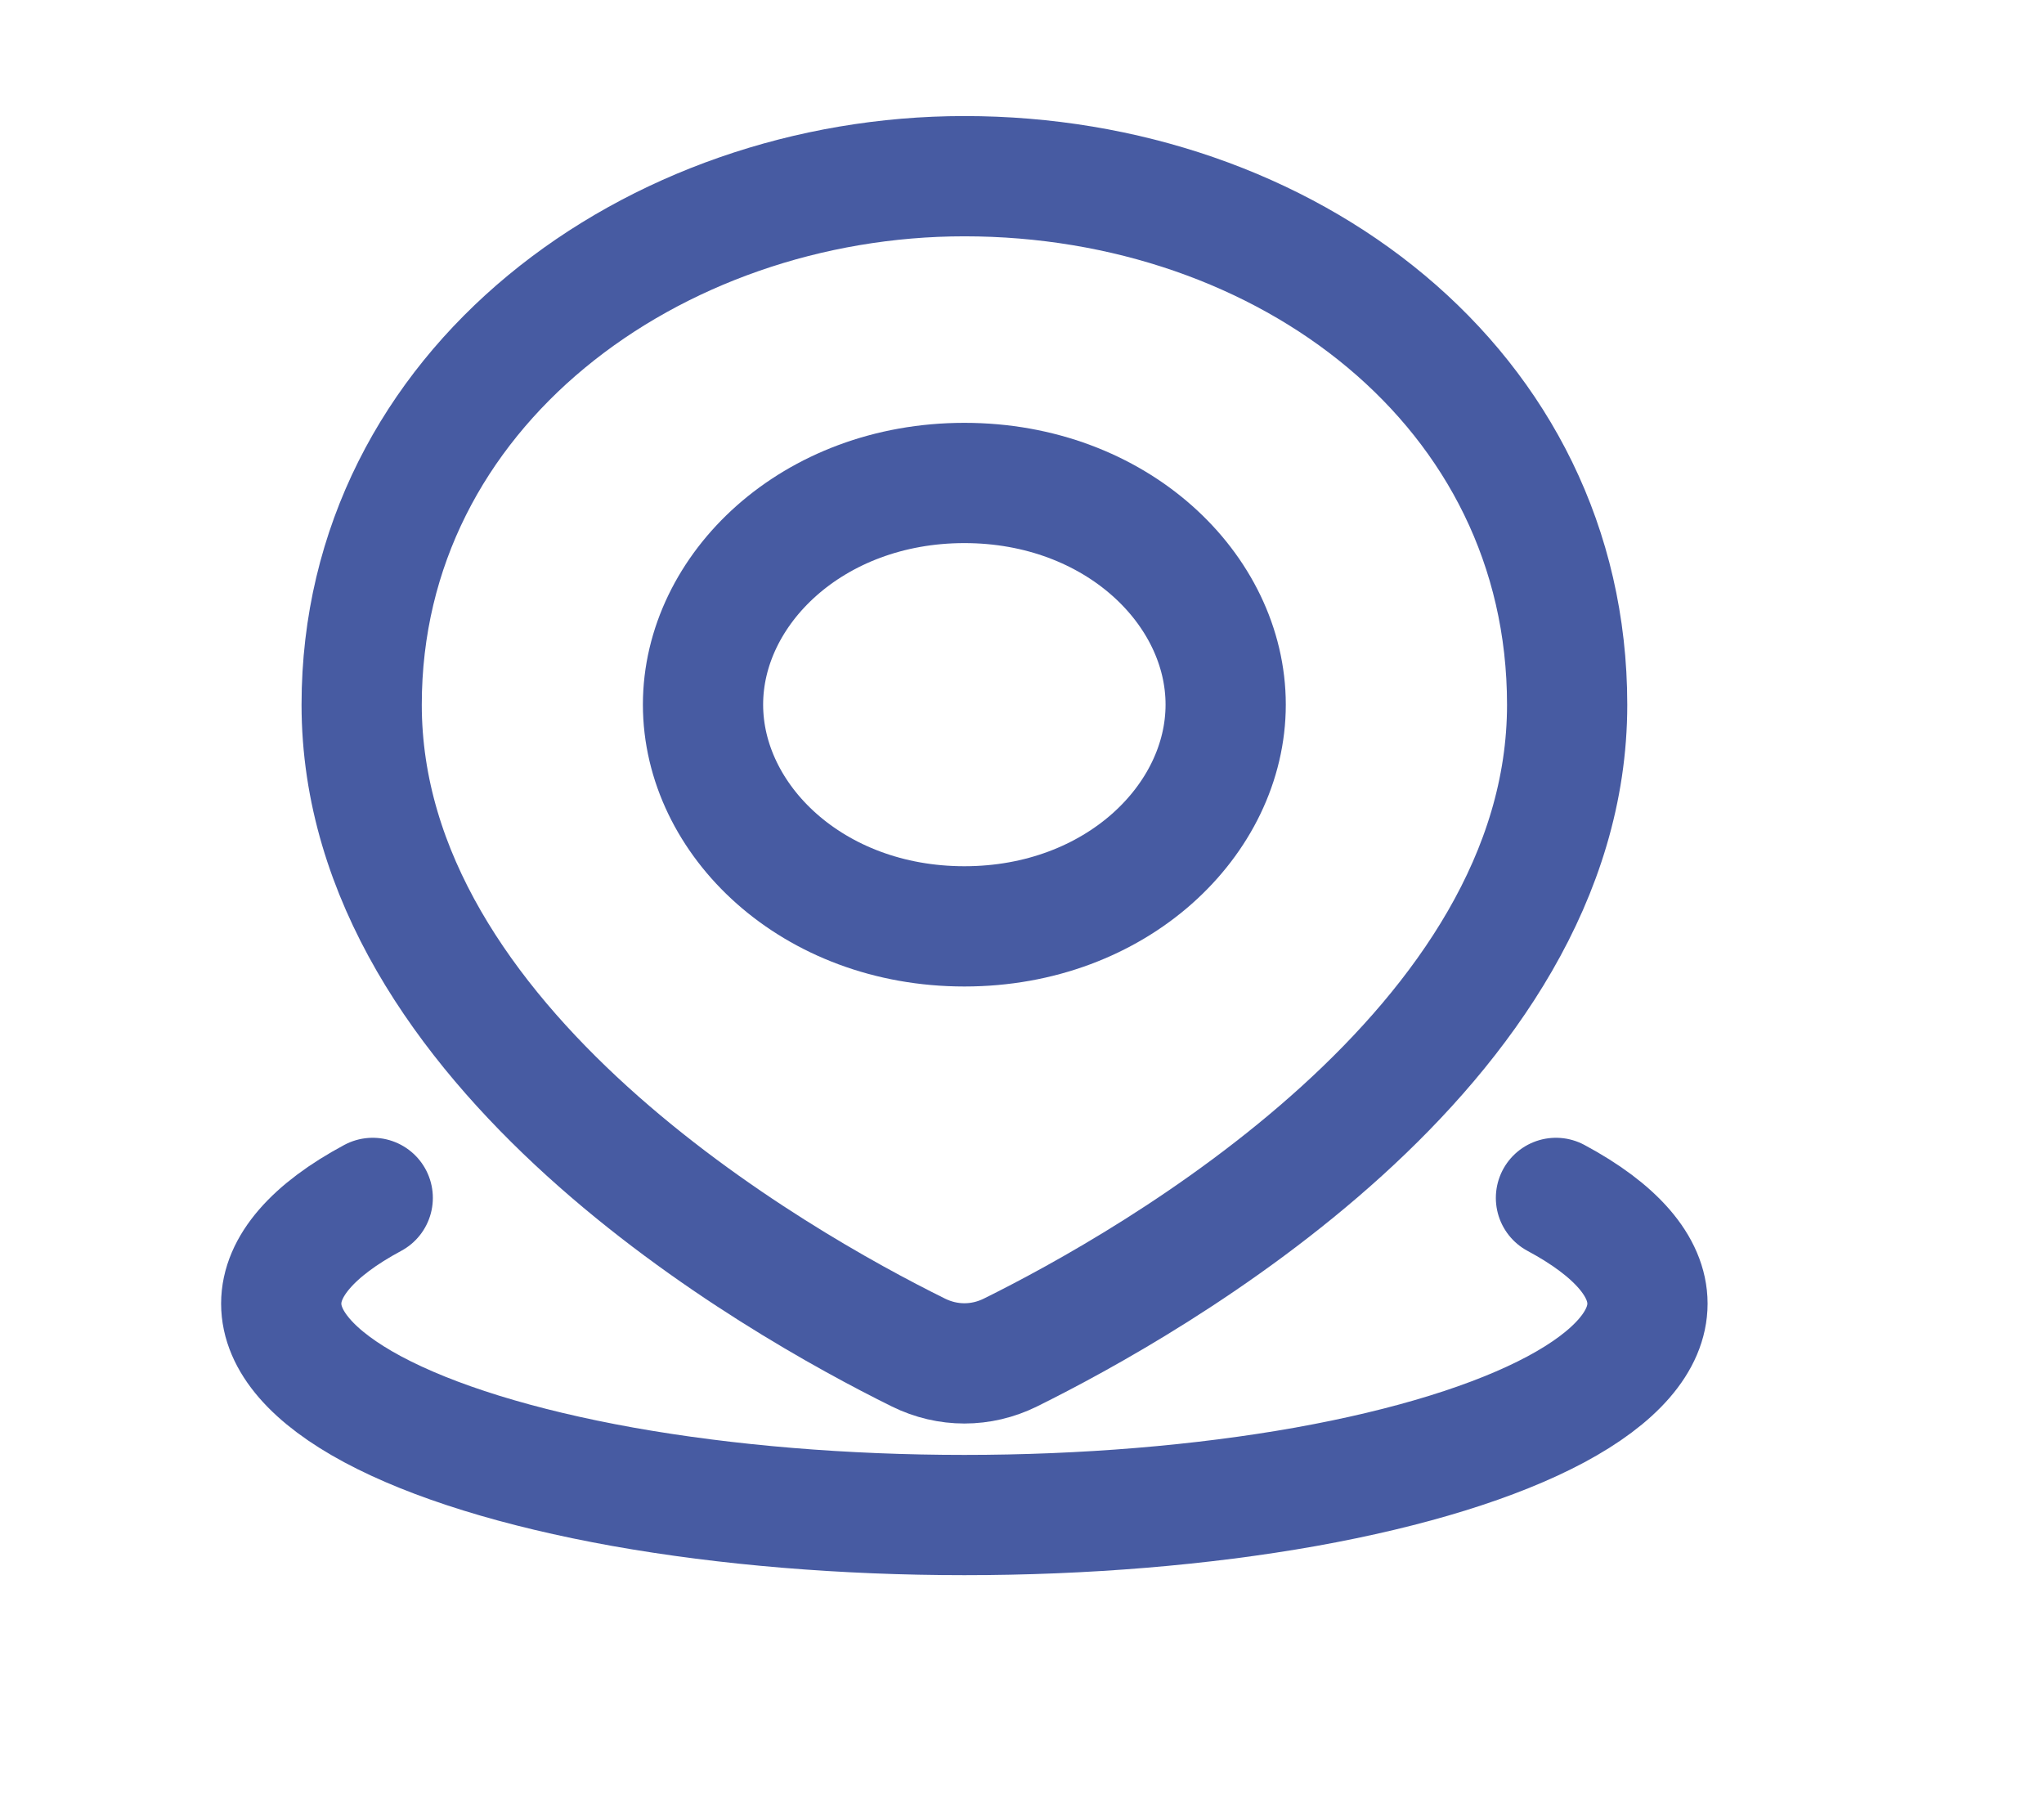
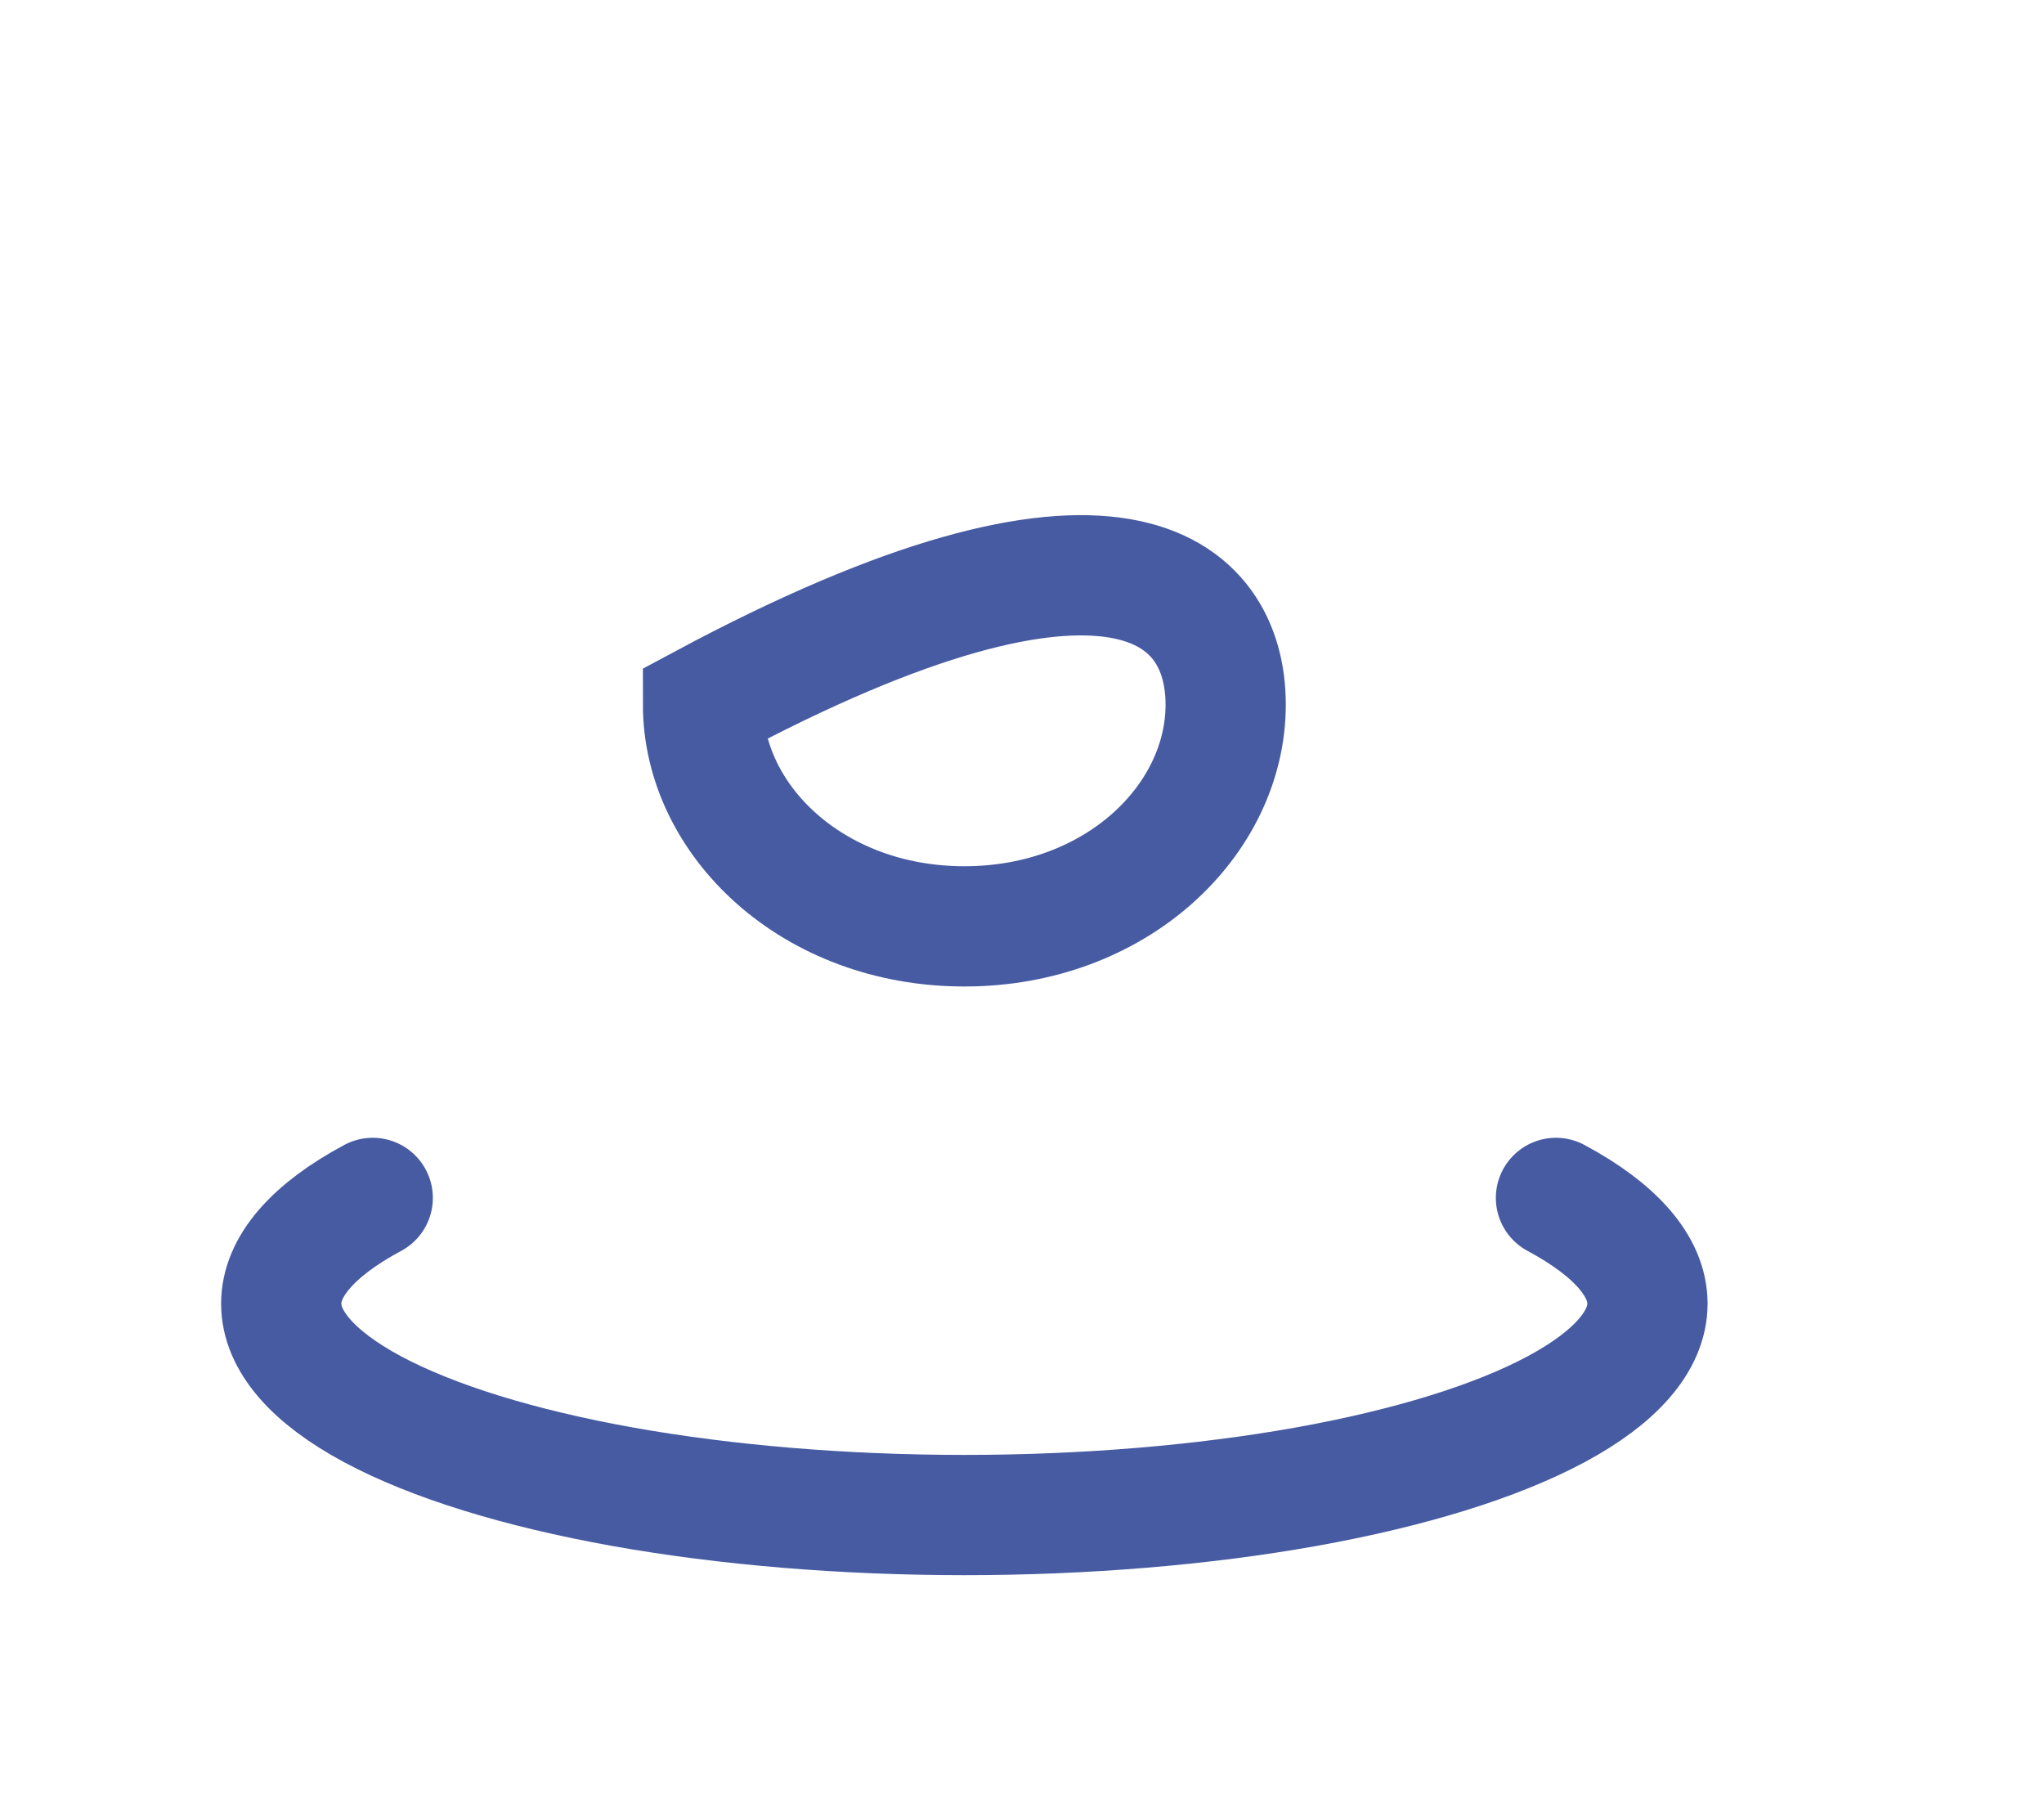
<svg xmlns="http://www.w3.org/2000/svg" width="17" height="15" viewBox="0 0 17 15" fill="none">
  <g id="map">
    <path id="Map" d="M12.941 9.961C13.439 10.228 13.702 10.532 13.702 10.84C13.702 11.149 13.439 11.452 12.941 11.719C12.442 11.986 11.725 12.208 10.861 12.363C9.998 12.517 9.018 12.598 8.021 12.598C7.023 12.598 6.044 12.517 5.18 12.363C4.316 12.208 3.599 11.986 3.1 11.719C2.602 11.452 2.339 11.149 2.339 10.84C2.339 10.532 2.602 10.228 3.1 9.961" stroke="#475BA2" stroke-linecap="round" />
-     <path id="Ellipse 41" d="M13.034 5.86C13.034 8.715 9.574 10.668 8.403 11.247C8.16 11.367 7.882 11.367 7.639 11.247C6.467 10.668 3.008 8.715 3.008 5.86C3.008 3.223 5.437 1.465 8.021 1.465C10.694 1.465 13.034 3.223 13.034 5.86Z" stroke="#475BA2" />
-     <path id="Ellipse 5" d="M10.194 5.859C10.194 6.818 9.285 7.703 8.021 7.703C6.756 7.703 5.847 6.818 5.847 5.859C5.847 4.901 6.756 4.016 8.021 4.016C9.285 4.016 10.194 4.901 10.194 5.859Z" stroke="#475BA2" />
+     <path id="Ellipse 5" d="M10.194 5.859C10.194 6.818 9.285 7.703 8.021 7.703C6.756 7.703 5.847 6.818 5.847 5.859C9.285 4.016 10.194 4.901 10.194 5.859Z" stroke="#475BA2" />
  </g>
</svg>